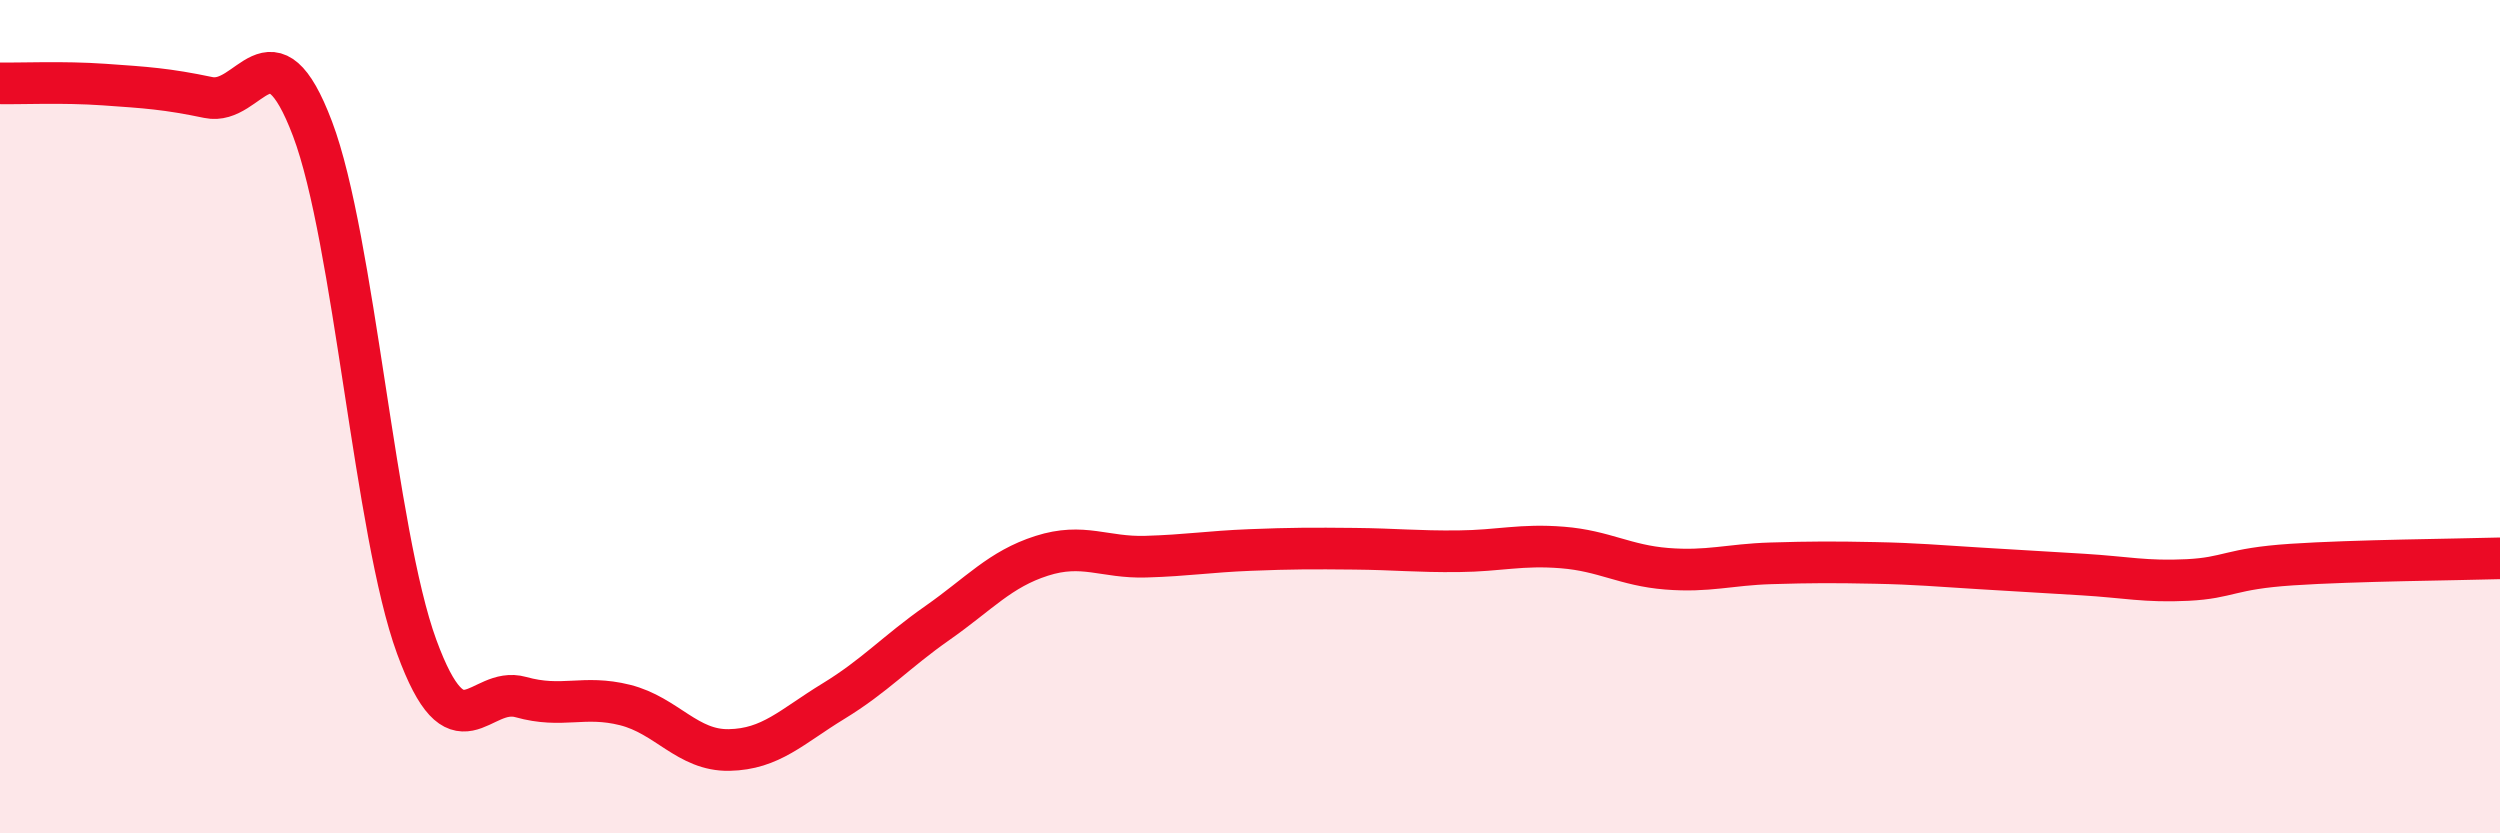
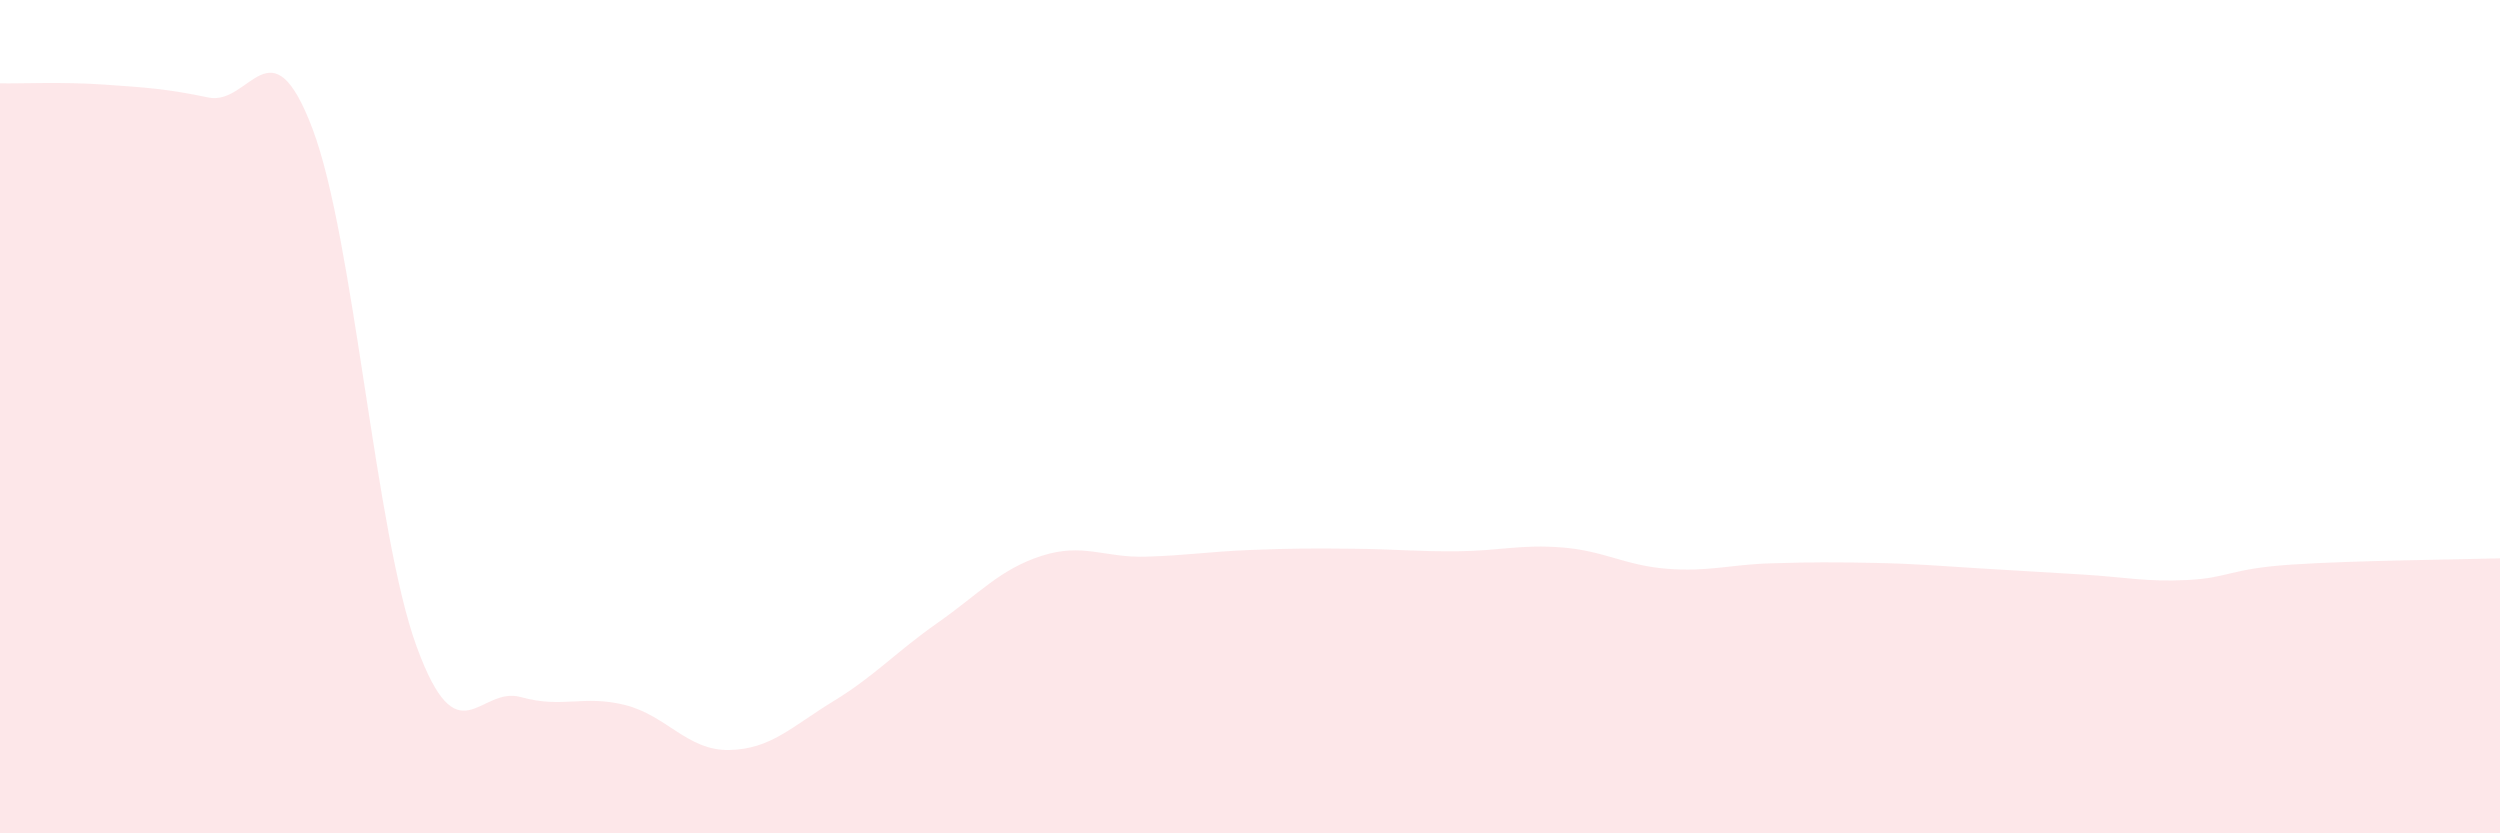
<svg xmlns="http://www.w3.org/2000/svg" width="60" height="20" viewBox="0 0 60 20">
  <path d="M 0,2 C 0.5,2.01 1.5,1.96 2.5,2.03 C 3.5,2.1 4,2.13 5,2.34 C 6,2.55 6.5,0.45 7.5,3.09 C 8.5,5.73 9,12.79 10,15.52 C 11,18.25 11.5,16.45 12.5,16.73 C 13.5,17.01 14,16.67 15,16.92 C 16,17.17 16.5,18.02 17.5,18 C 18.5,17.98 19,17.44 20,16.83 C 21,16.22 21.5,15.65 22.5,14.95 C 23.5,14.25 24,13.66 25,13.34 C 26,13.02 26.5,13.39 27.5,13.36 C 28.5,13.33 29,13.24 30,13.2 C 31,13.16 31.5,13.16 32.5,13.17 C 33.5,13.18 34,13.24 35,13.23 C 36,13.22 36.5,13.06 37.5,13.14 C 38.5,13.22 39,13.57 40,13.65 C 41,13.73 41.5,13.55 42.5,13.52 C 43.5,13.49 44,13.49 45,13.51 C 46,13.53 46.5,13.58 47.5,13.64 C 48.5,13.7 49,13.73 50,13.79 C 51,13.85 51.5,13.97 52.5,13.92 C 53.5,13.87 53.5,13.65 55,13.55 C 56.5,13.45 59,13.43 60,13.4L60 20L0 20Z" fill="#EB0A25" opacity="0.1" stroke-linecap="round" stroke-linejoin="round" />
-   <path d="M 0,2 C 0.5,2.01 1.5,1.96 2.5,2.03 C 3.5,2.1 4,2.13 5,2.34 C 6,2.55 6.5,0.45 7.5,3.09 C 8.5,5.73 9,12.79 10,15.52 C 11,18.25 11.5,16.45 12.5,16.73 C 13.5,17.01 14,16.67 15,16.92 C 16,17.17 16.5,18.02 17.5,18 C 18.5,17.98 19,17.44 20,16.83 C 21,16.22 21.5,15.65 22.5,14.95 C 23.5,14.25 24,13.66 25,13.34 C 26,13.02 26.5,13.39 27.5,13.36 C 28.5,13.33 29,13.24 30,13.2 C 31,13.16 31.5,13.16 32.5,13.17 C 33.5,13.18 34,13.24 35,13.23 C 36,13.22 36.5,13.06 37.5,13.14 C 38.5,13.22 39,13.57 40,13.65 C 41,13.73 41.5,13.55 42.5,13.52 C 43.5,13.49 44,13.49 45,13.51 C 46,13.53 46.5,13.58 47.5,13.64 C 48.5,13.7 49,13.73 50,13.79 C 51,13.85 51.5,13.97 52.5,13.92 C 53.5,13.87 53.5,13.65 55,13.55 C 56.5,13.45 59,13.43 60,13.4" stroke="#EB0A25" stroke-width="1" fill="none" stroke-linecap="round" stroke-linejoin="round" />
</svg>